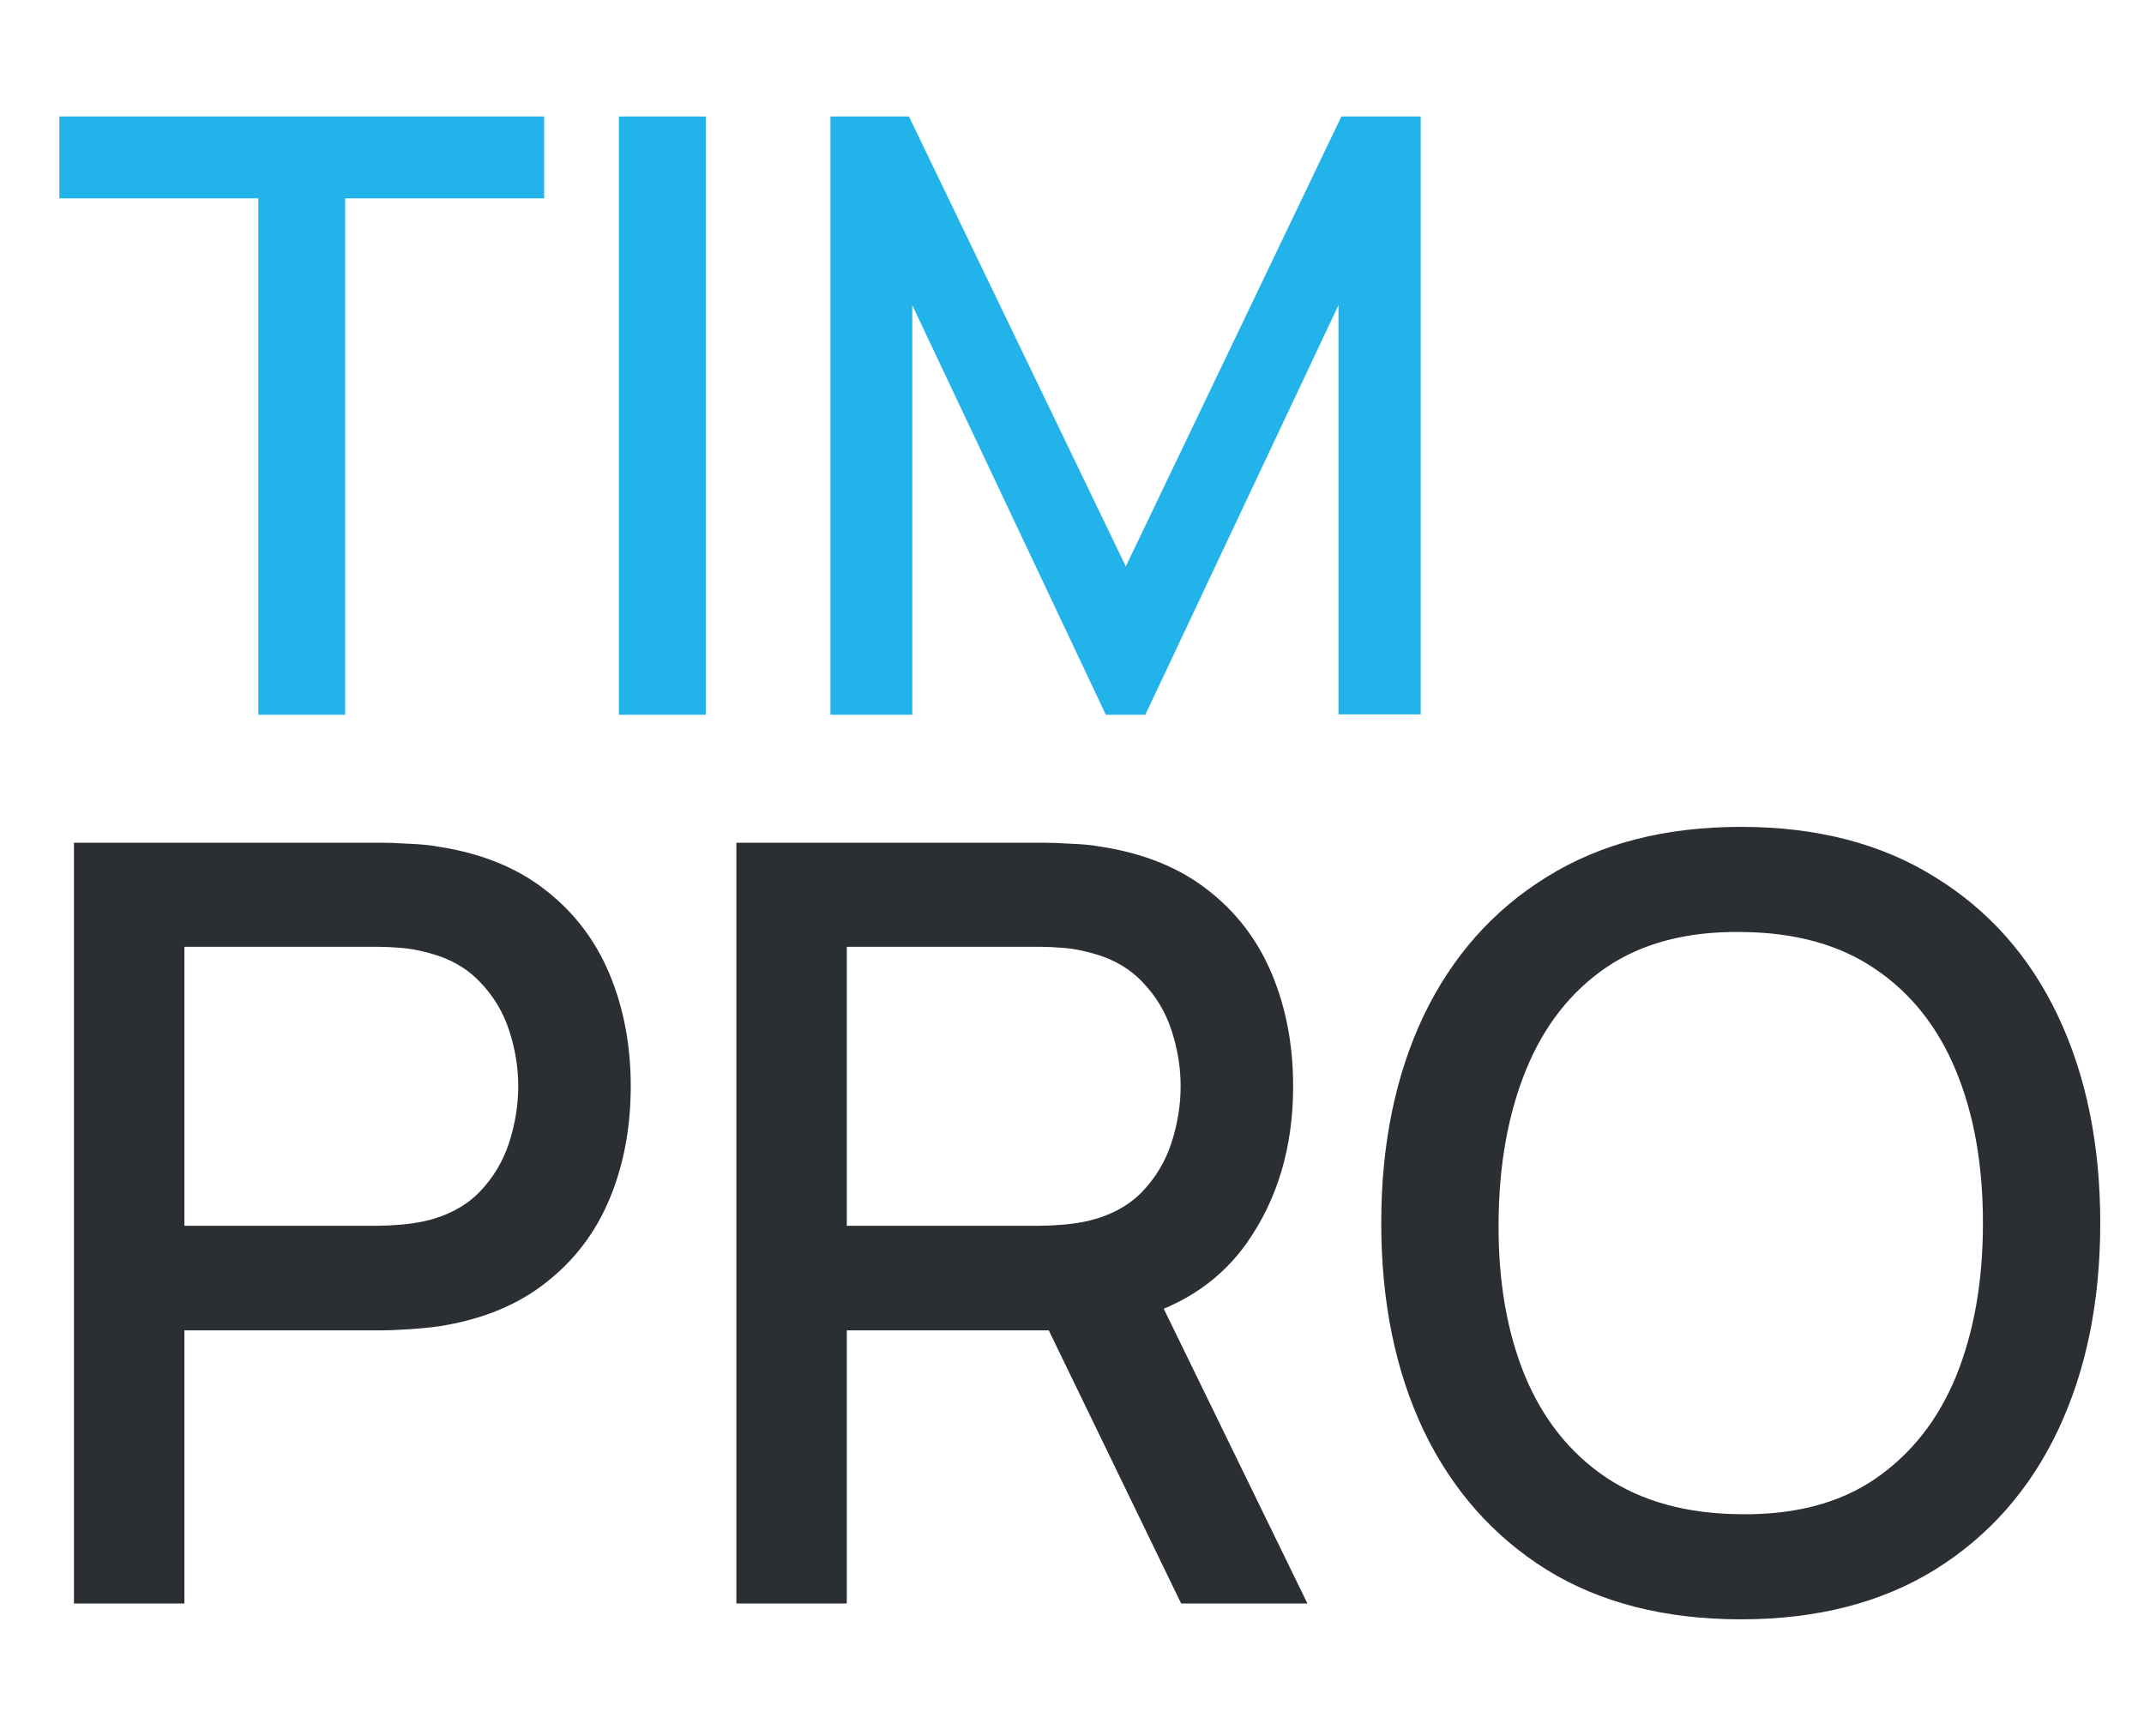
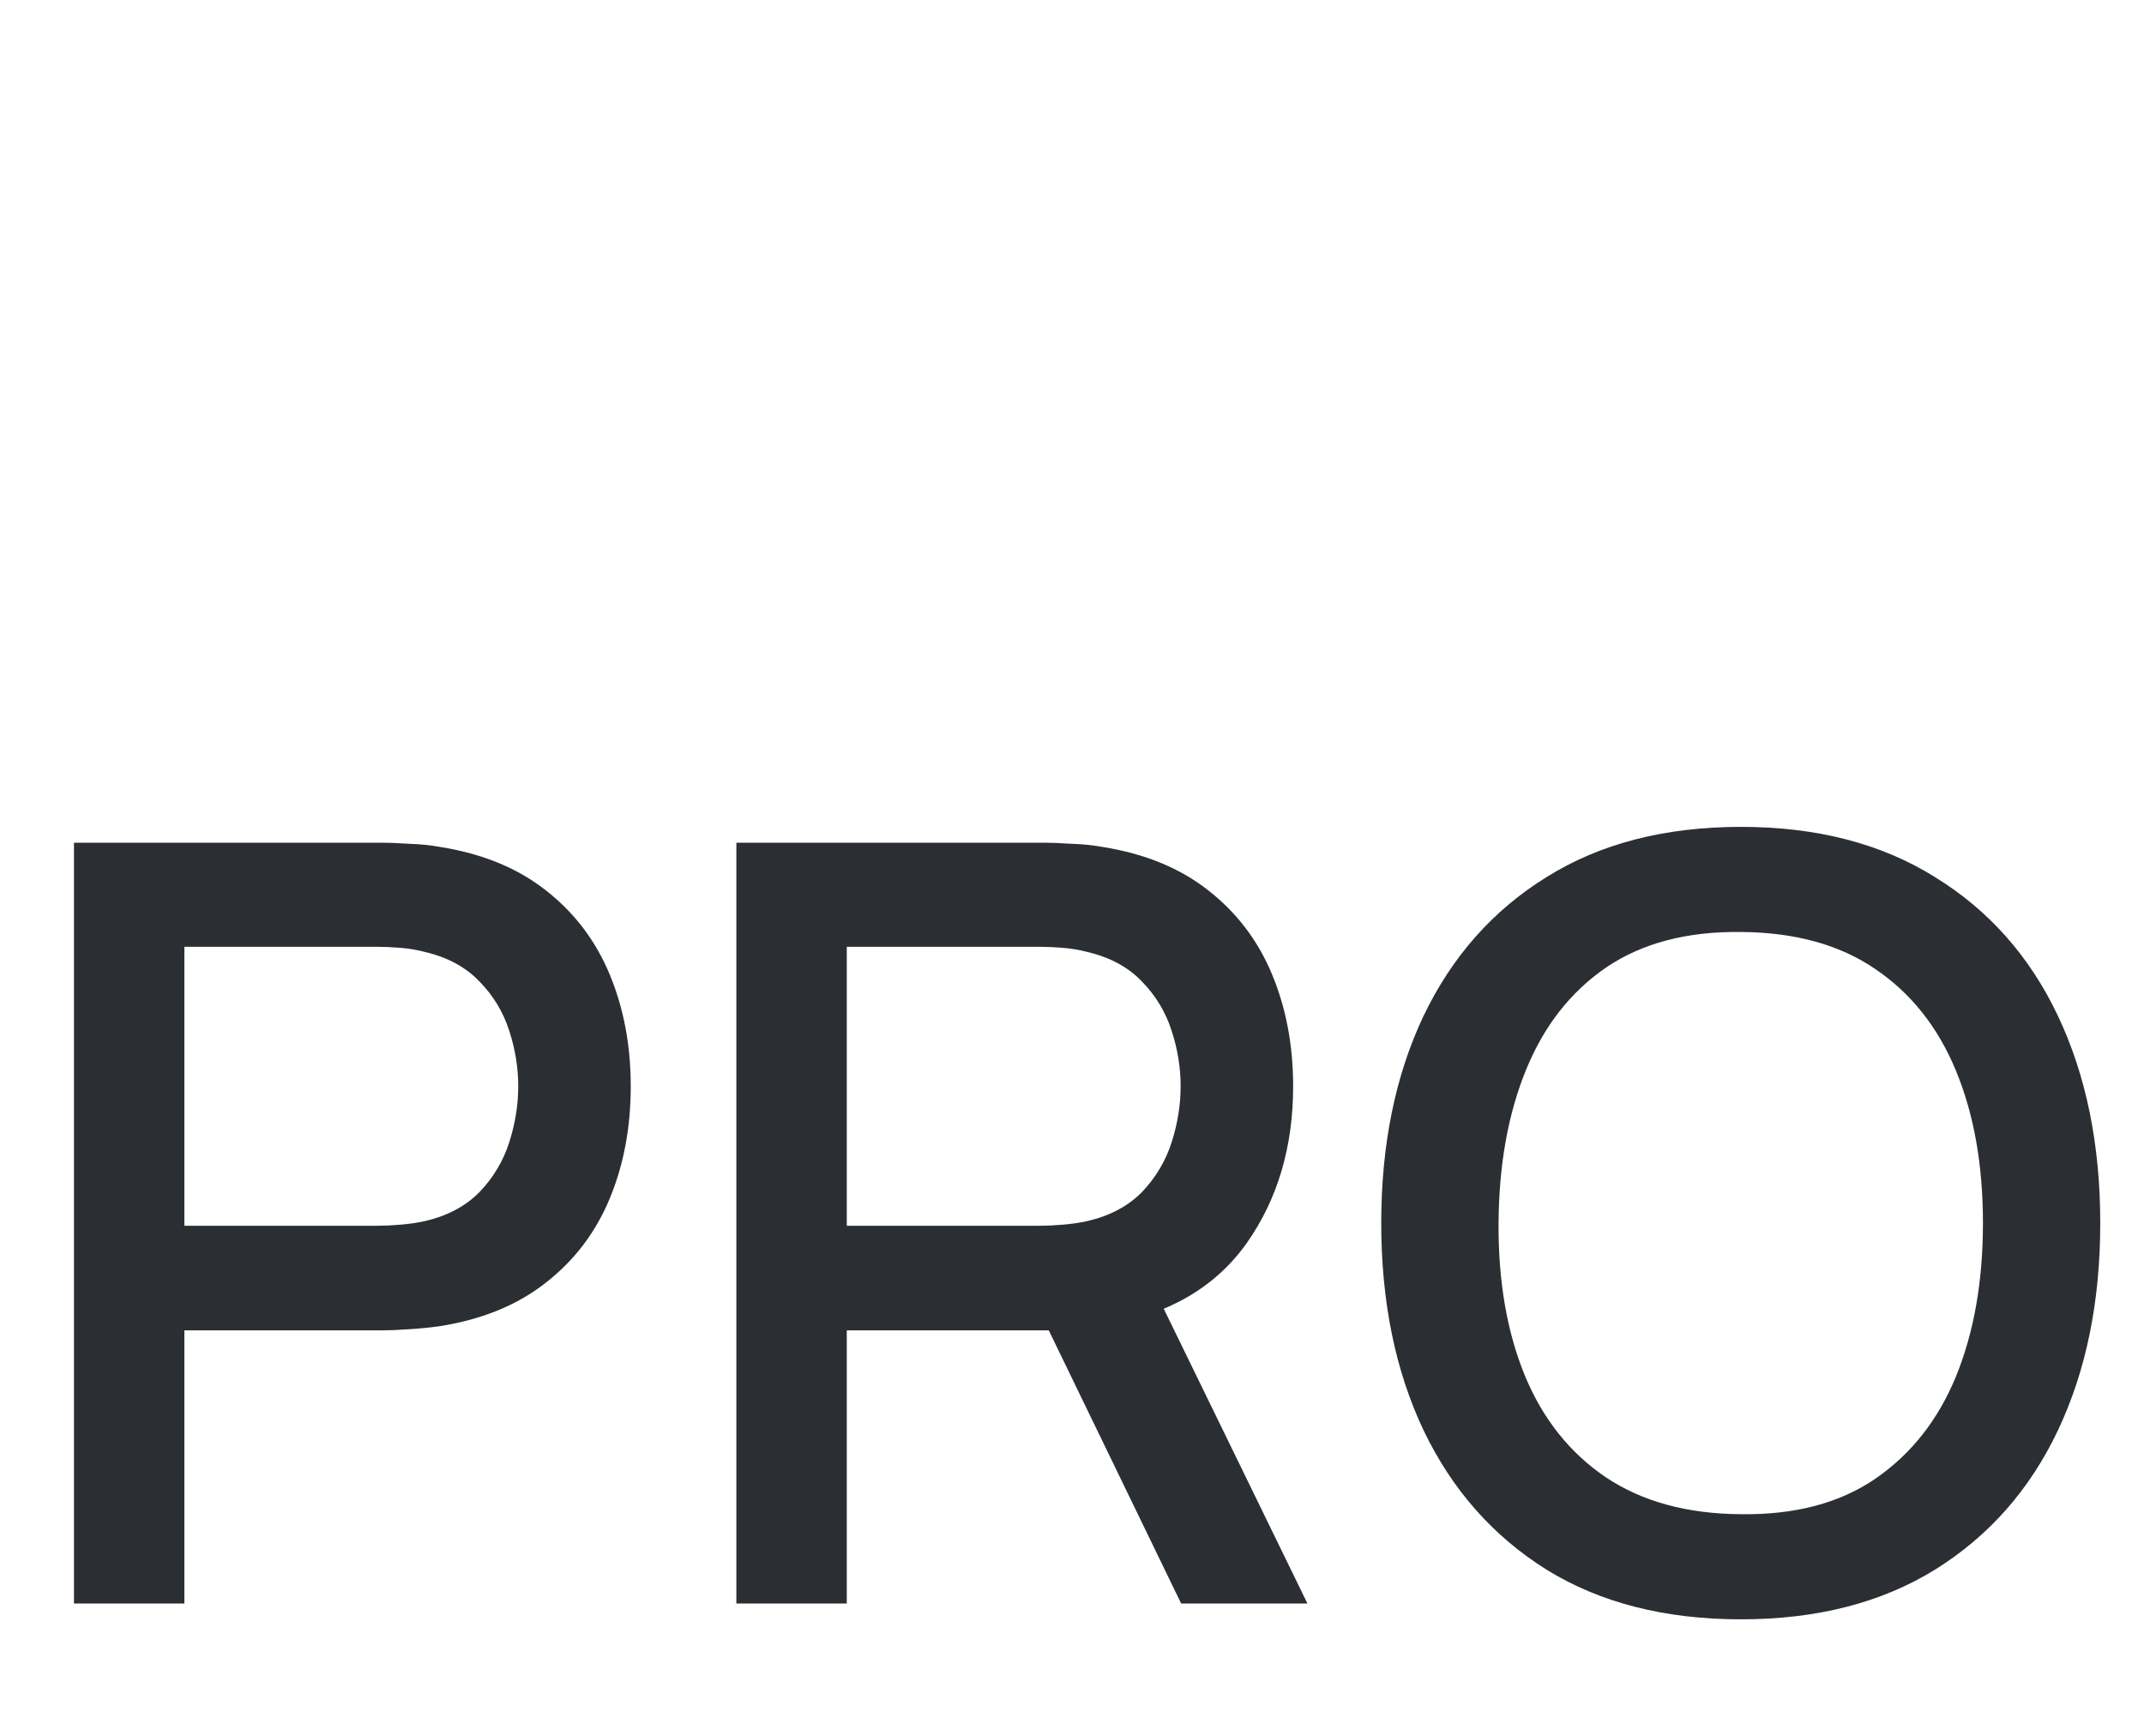
<svg xmlns="http://www.w3.org/2000/svg" width="42" height="34" viewBox="0 0 42 34" fill="none">
-   <path d="M5.061 14V3.885H1.163V2.282H10.659V3.885H6.761V14H5.061ZM12.124 14V2.282H13.825V14H12.124ZM16.268 14V2.282H17.806L22.054 11.095L26.277 2.282H27.831V13.992H26.22V5.977L22.436 14H21.663L17.871 5.977V14H16.268Z" fill="#21B3E9" />
  <path d="M1.449 31.408V16.506H7.472C7.617 16.506 7.796 16.513 8.01 16.527C8.224 16.534 8.427 16.554 8.62 16.589C9.448 16.72 10.138 17.003 10.69 17.437C11.249 17.872 11.666 18.421 11.942 19.083C12.218 19.745 12.356 20.476 12.356 21.277C12.356 22.084 12.218 22.819 11.942 23.481C11.666 24.143 11.249 24.692 10.69 25.126C10.138 25.561 9.448 25.844 8.62 25.975C8.427 26.003 8.22 26.023 7.999 26.037C7.786 26.051 7.61 26.058 7.472 26.058H3.612V31.408H1.449ZM3.612 24.009H7.389C7.527 24.009 7.679 24.002 7.844 23.988C8.017 23.974 8.179 23.95 8.331 23.916C8.772 23.812 9.127 23.622 9.396 23.346C9.666 23.064 9.859 22.739 9.976 22.374C10.093 22.008 10.152 21.642 10.152 21.277C10.152 20.911 10.093 20.549 9.976 20.19C9.859 19.825 9.666 19.504 9.396 19.228C9.127 18.945 8.772 18.752 8.331 18.648C8.179 18.607 8.017 18.579 7.844 18.565C7.679 18.552 7.527 18.545 7.389 18.545H3.612V24.009ZM14.425 31.408V16.506H20.448C20.593 16.506 20.772 16.513 20.986 16.527C21.2 16.534 21.403 16.554 21.596 16.589C22.424 16.72 23.114 17.003 23.666 17.437C24.225 17.872 24.642 18.421 24.918 19.083C25.194 19.745 25.332 20.476 25.332 21.277C25.332 22.463 25.029 23.488 24.422 24.35C23.814 25.206 22.904 25.74 21.69 25.954L20.81 26.058H16.588V31.408H14.425ZM23.138 31.408L20.199 25.344L22.383 24.785L25.612 31.408H23.138ZM16.588 24.009H20.365C20.503 24.009 20.655 24.002 20.82 23.988C20.993 23.974 21.155 23.95 21.307 23.916C21.748 23.812 22.104 23.622 22.373 23.346C22.642 23.064 22.835 22.739 22.952 22.374C23.069 22.008 23.128 21.642 23.128 21.277C23.128 20.911 23.069 20.549 22.952 20.19C22.835 19.825 22.642 19.504 22.373 19.228C22.104 18.945 21.748 18.752 21.307 18.648C21.155 18.607 20.993 18.579 20.82 18.565C20.655 18.552 20.503 18.545 20.365 18.545H16.588V24.009ZM34.106 31.718C32.615 31.718 31.346 31.394 30.297 30.746C29.249 30.09 28.445 29.18 27.886 28.014C27.334 26.848 27.058 25.495 27.058 23.957C27.058 22.419 27.334 21.066 27.886 19.9C28.445 18.734 29.249 17.827 30.297 17.179C31.346 16.523 32.615 16.196 34.106 16.196C35.589 16.196 36.855 16.523 37.904 17.179C38.959 17.827 39.763 18.734 40.315 19.9C40.867 21.066 41.143 22.419 41.143 23.957C41.143 25.495 40.867 26.848 40.315 28.014C39.763 29.18 38.959 30.09 37.904 30.746C36.855 31.394 35.589 31.718 34.106 31.718ZM34.106 29.659C35.161 29.673 36.037 29.442 36.734 28.966C37.438 28.483 37.966 27.814 38.318 26.958C38.669 26.096 38.845 25.095 38.845 23.957C38.845 22.819 38.669 21.825 38.318 20.977C37.966 20.121 37.438 19.455 36.734 18.979C36.037 18.503 35.161 18.262 34.106 18.255C33.05 18.241 32.17 18.472 31.467 18.948C30.77 19.424 30.246 20.093 29.894 20.956C29.542 21.818 29.363 22.819 29.356 23.957C29.349 25.095 29.521 26.092 29.873 26.948C30.225 27.796 30.753 28.459 31.456 28.935C32.167 29.411 33.05 29.652 34.106 29.659Z" fill="#2B2E33" />
</svg>